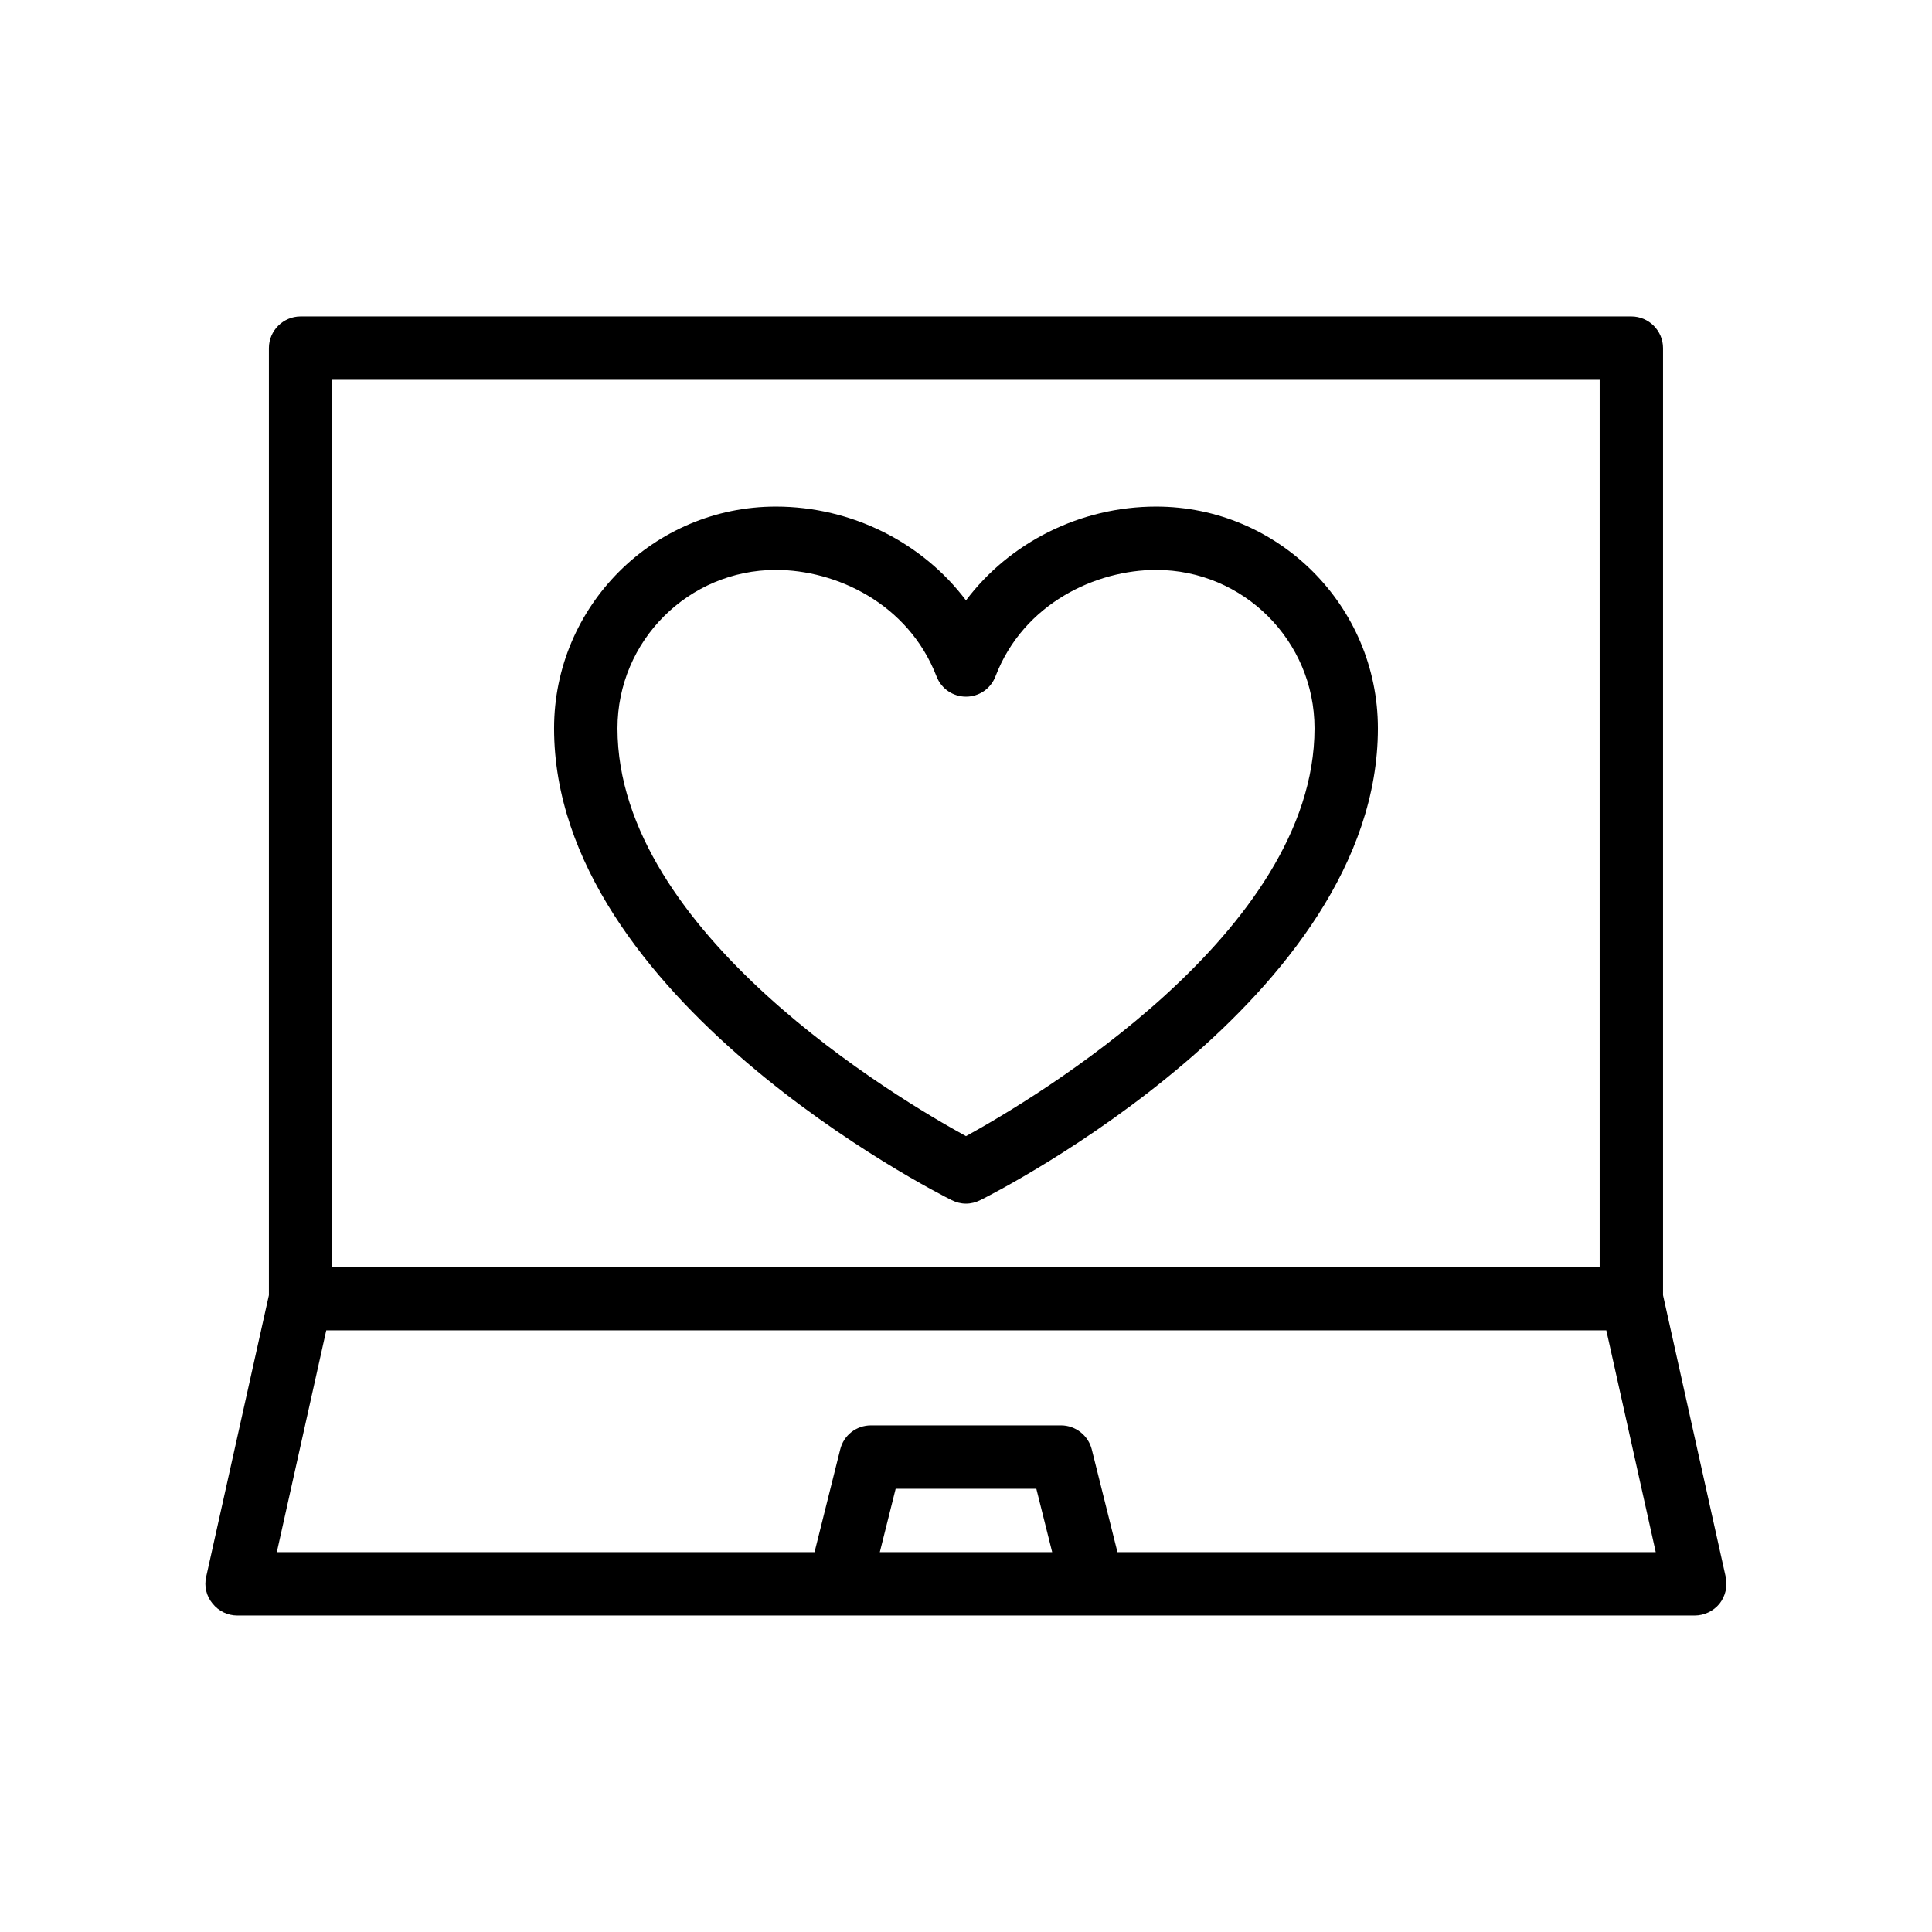
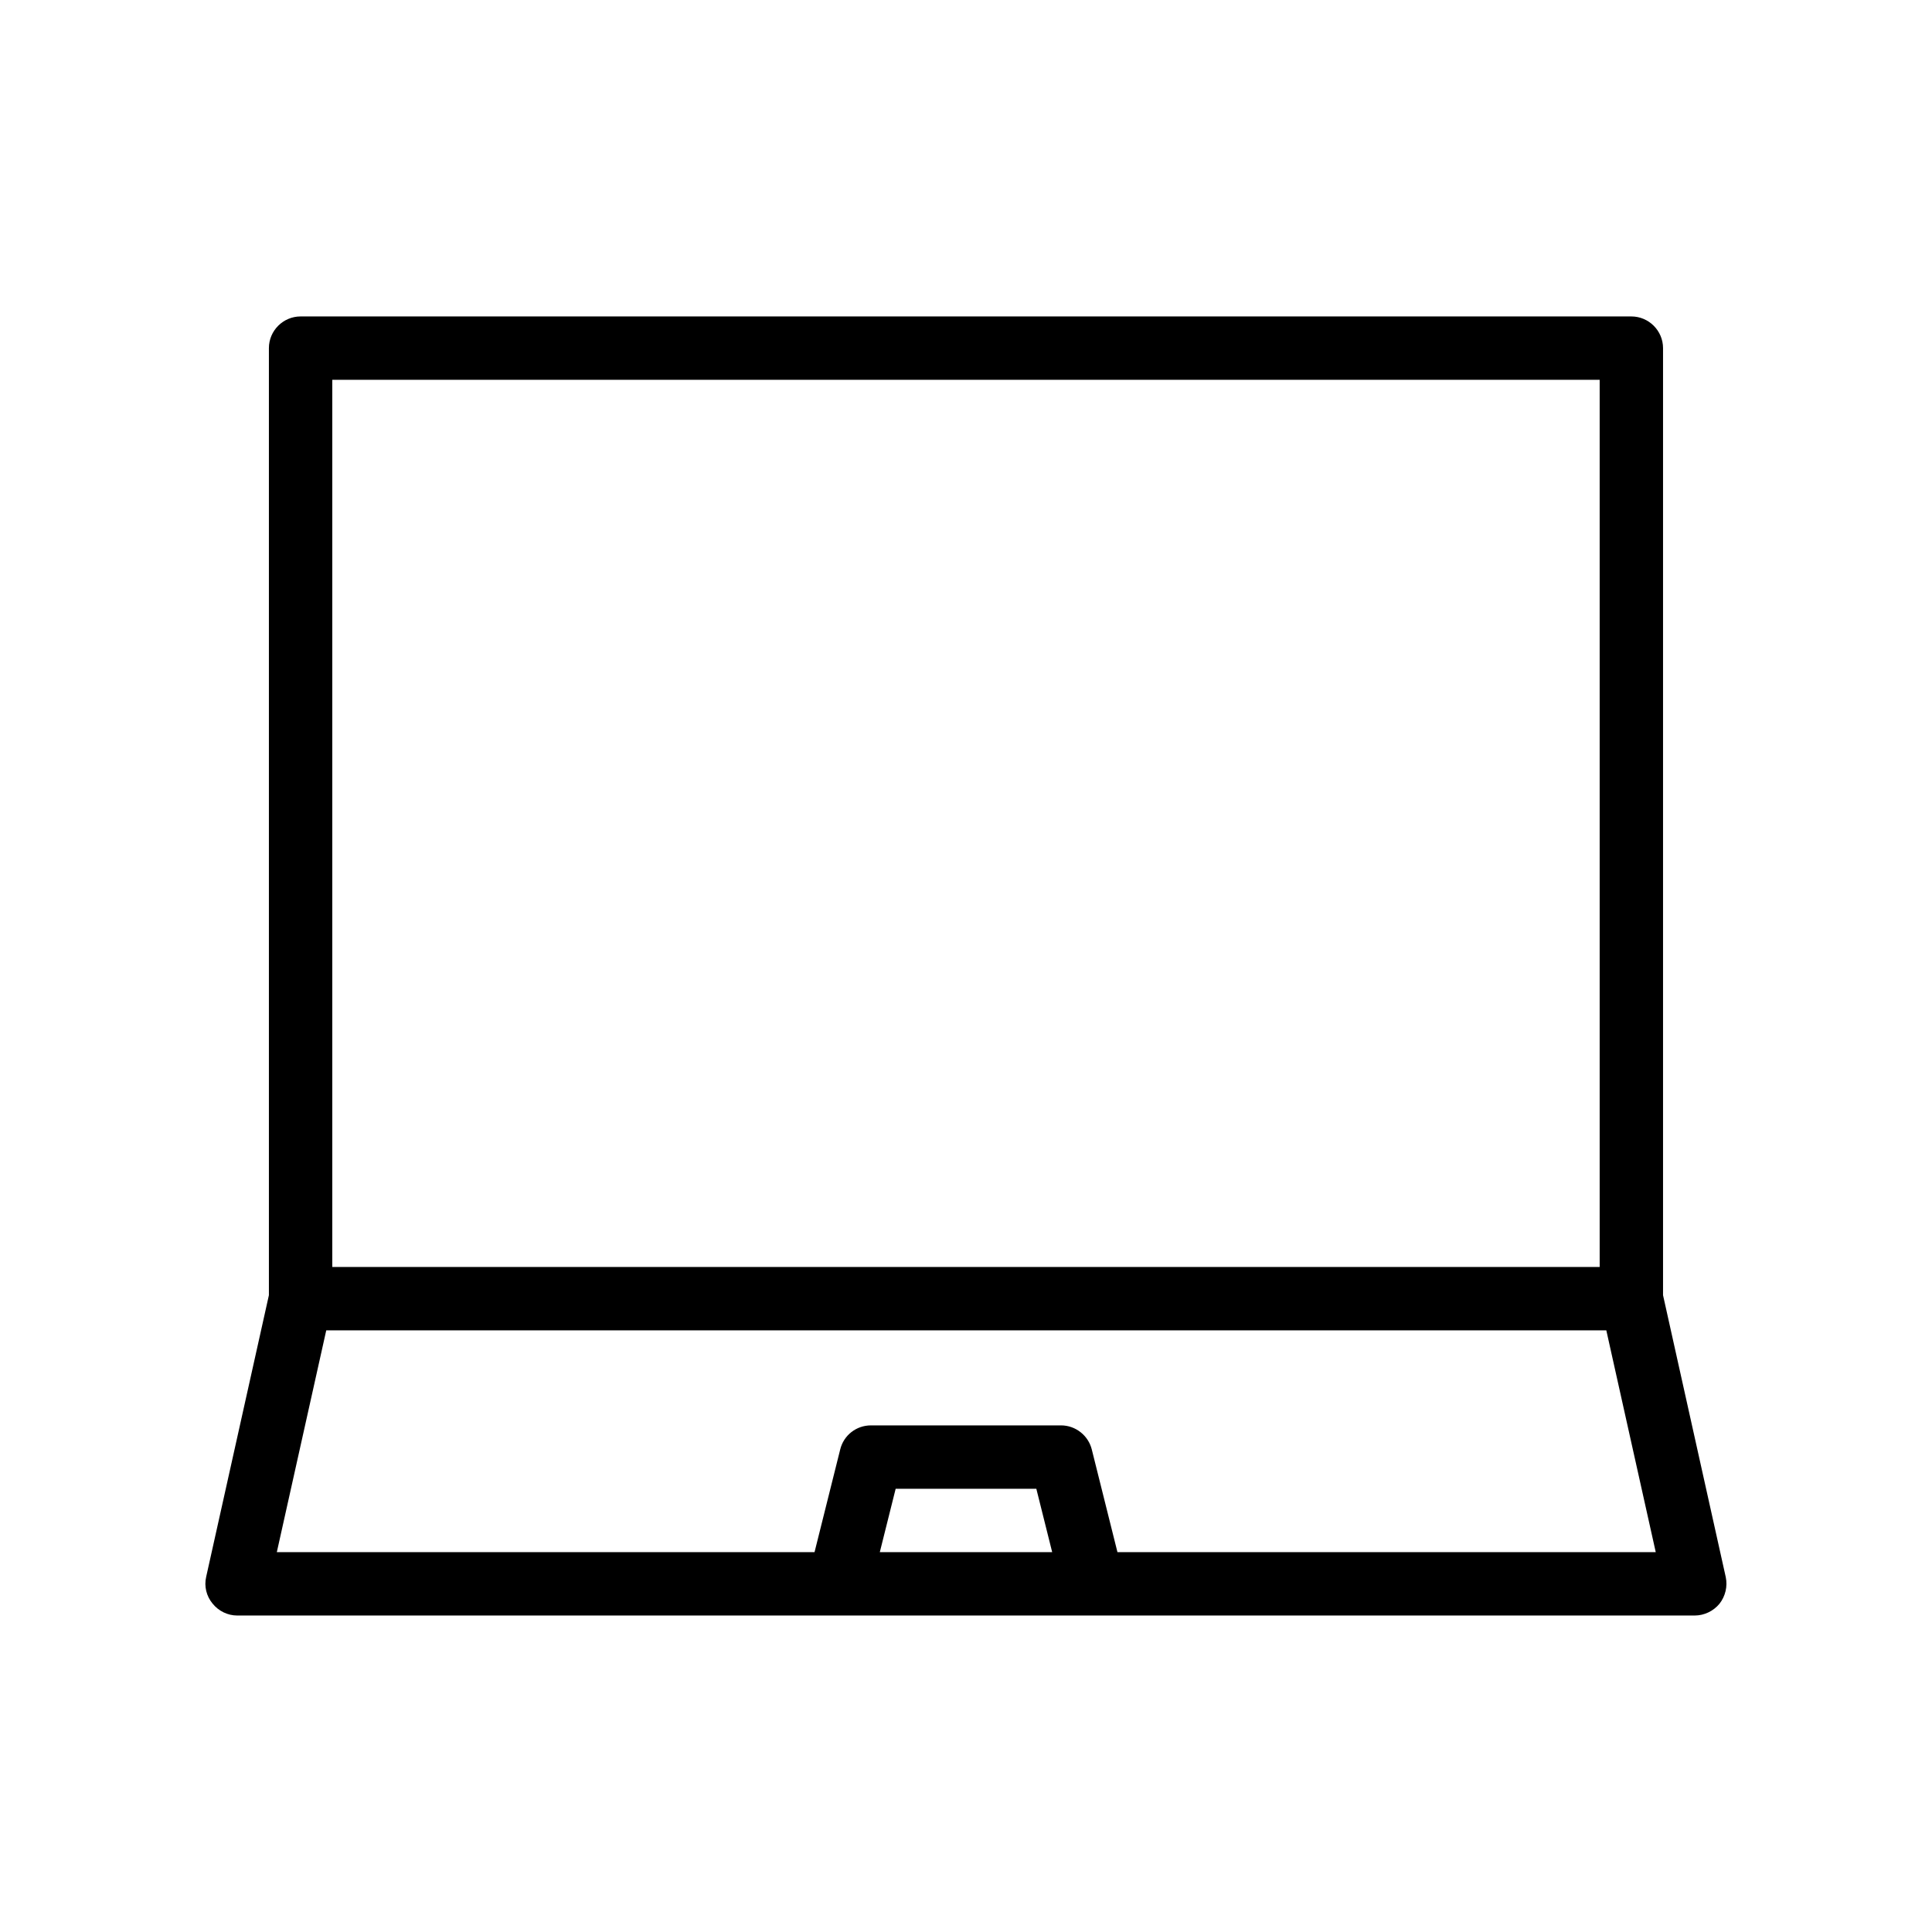
<svg xmlns="http://www.w3.org/2000/svg" fill="#000000" width="800px" height="800px" version="1.1" viewBox="144 144 512 512">
  <g>
-     <path d="m450.38 278.25c-20.152 0-38.879 9.574-50.383 24.855-11.504-15.281-30.23-24.855-50.383-24.855-32.41 0-58.777 26.367-58.777 58.777 0 71.539 101.1 122.93 105.38 125.03 1.176 0.586 2.434 0.922 3.777 0.922s2.602-0.336 3.777-0.922c4.289-2.098 105.39-53.488 105.39-125.03 0-32.414-26.363-58.777-58.777-58.777zm-50.379 166.84c-17.801-9.742-92.363-53.824-92.363-108.07 0-23.176 18.809-41.984 41.984-41.984 15.785 0 35.016 8.734 42.57 28.215 1.258 3.273 4.367 5.375 7.809 5.375s6.551-2.098 7.809-5.375c7.473-19.48 26.785-28.215 42.57-28.215 23.176 0 41.984 18.809 41.984 41.984 0 54.16-74.648 98.324-92.363 108.07z" />
    <path d="m576.33 227.86h-352.67c-4.617 0-8.398 3.777-8.398 8.398v250.98l-16.625 74.648c-0.586 2.519 0.082 5.121 1.68 7.055 1.598 2.012 4.031 3.188 6.551 3.188h386.25c2.519 0 4.953-1.176 6.551-3.106 1.594-2.016 2.184-4.617 1.68-7.055l-16.625-74.73v-250.98c0-4.621-3.781-8.398-8.398-8.398zm-344.27 16.793h335.87v235.11l-335.87 0.004zm145.1 310.68 4.199-16.793h37.281l4.199 16.793zm62.977 0-6.801-27.207c-0.922-3.695-4.281-6.383-8.145-6.383h-50.383c-3.863 0-7.223 2.602-8.145 6.383l-6.801 27.207h-142.5l13.098-58.777h339.23l13.098 58.777z" />
  </g>
</svg>